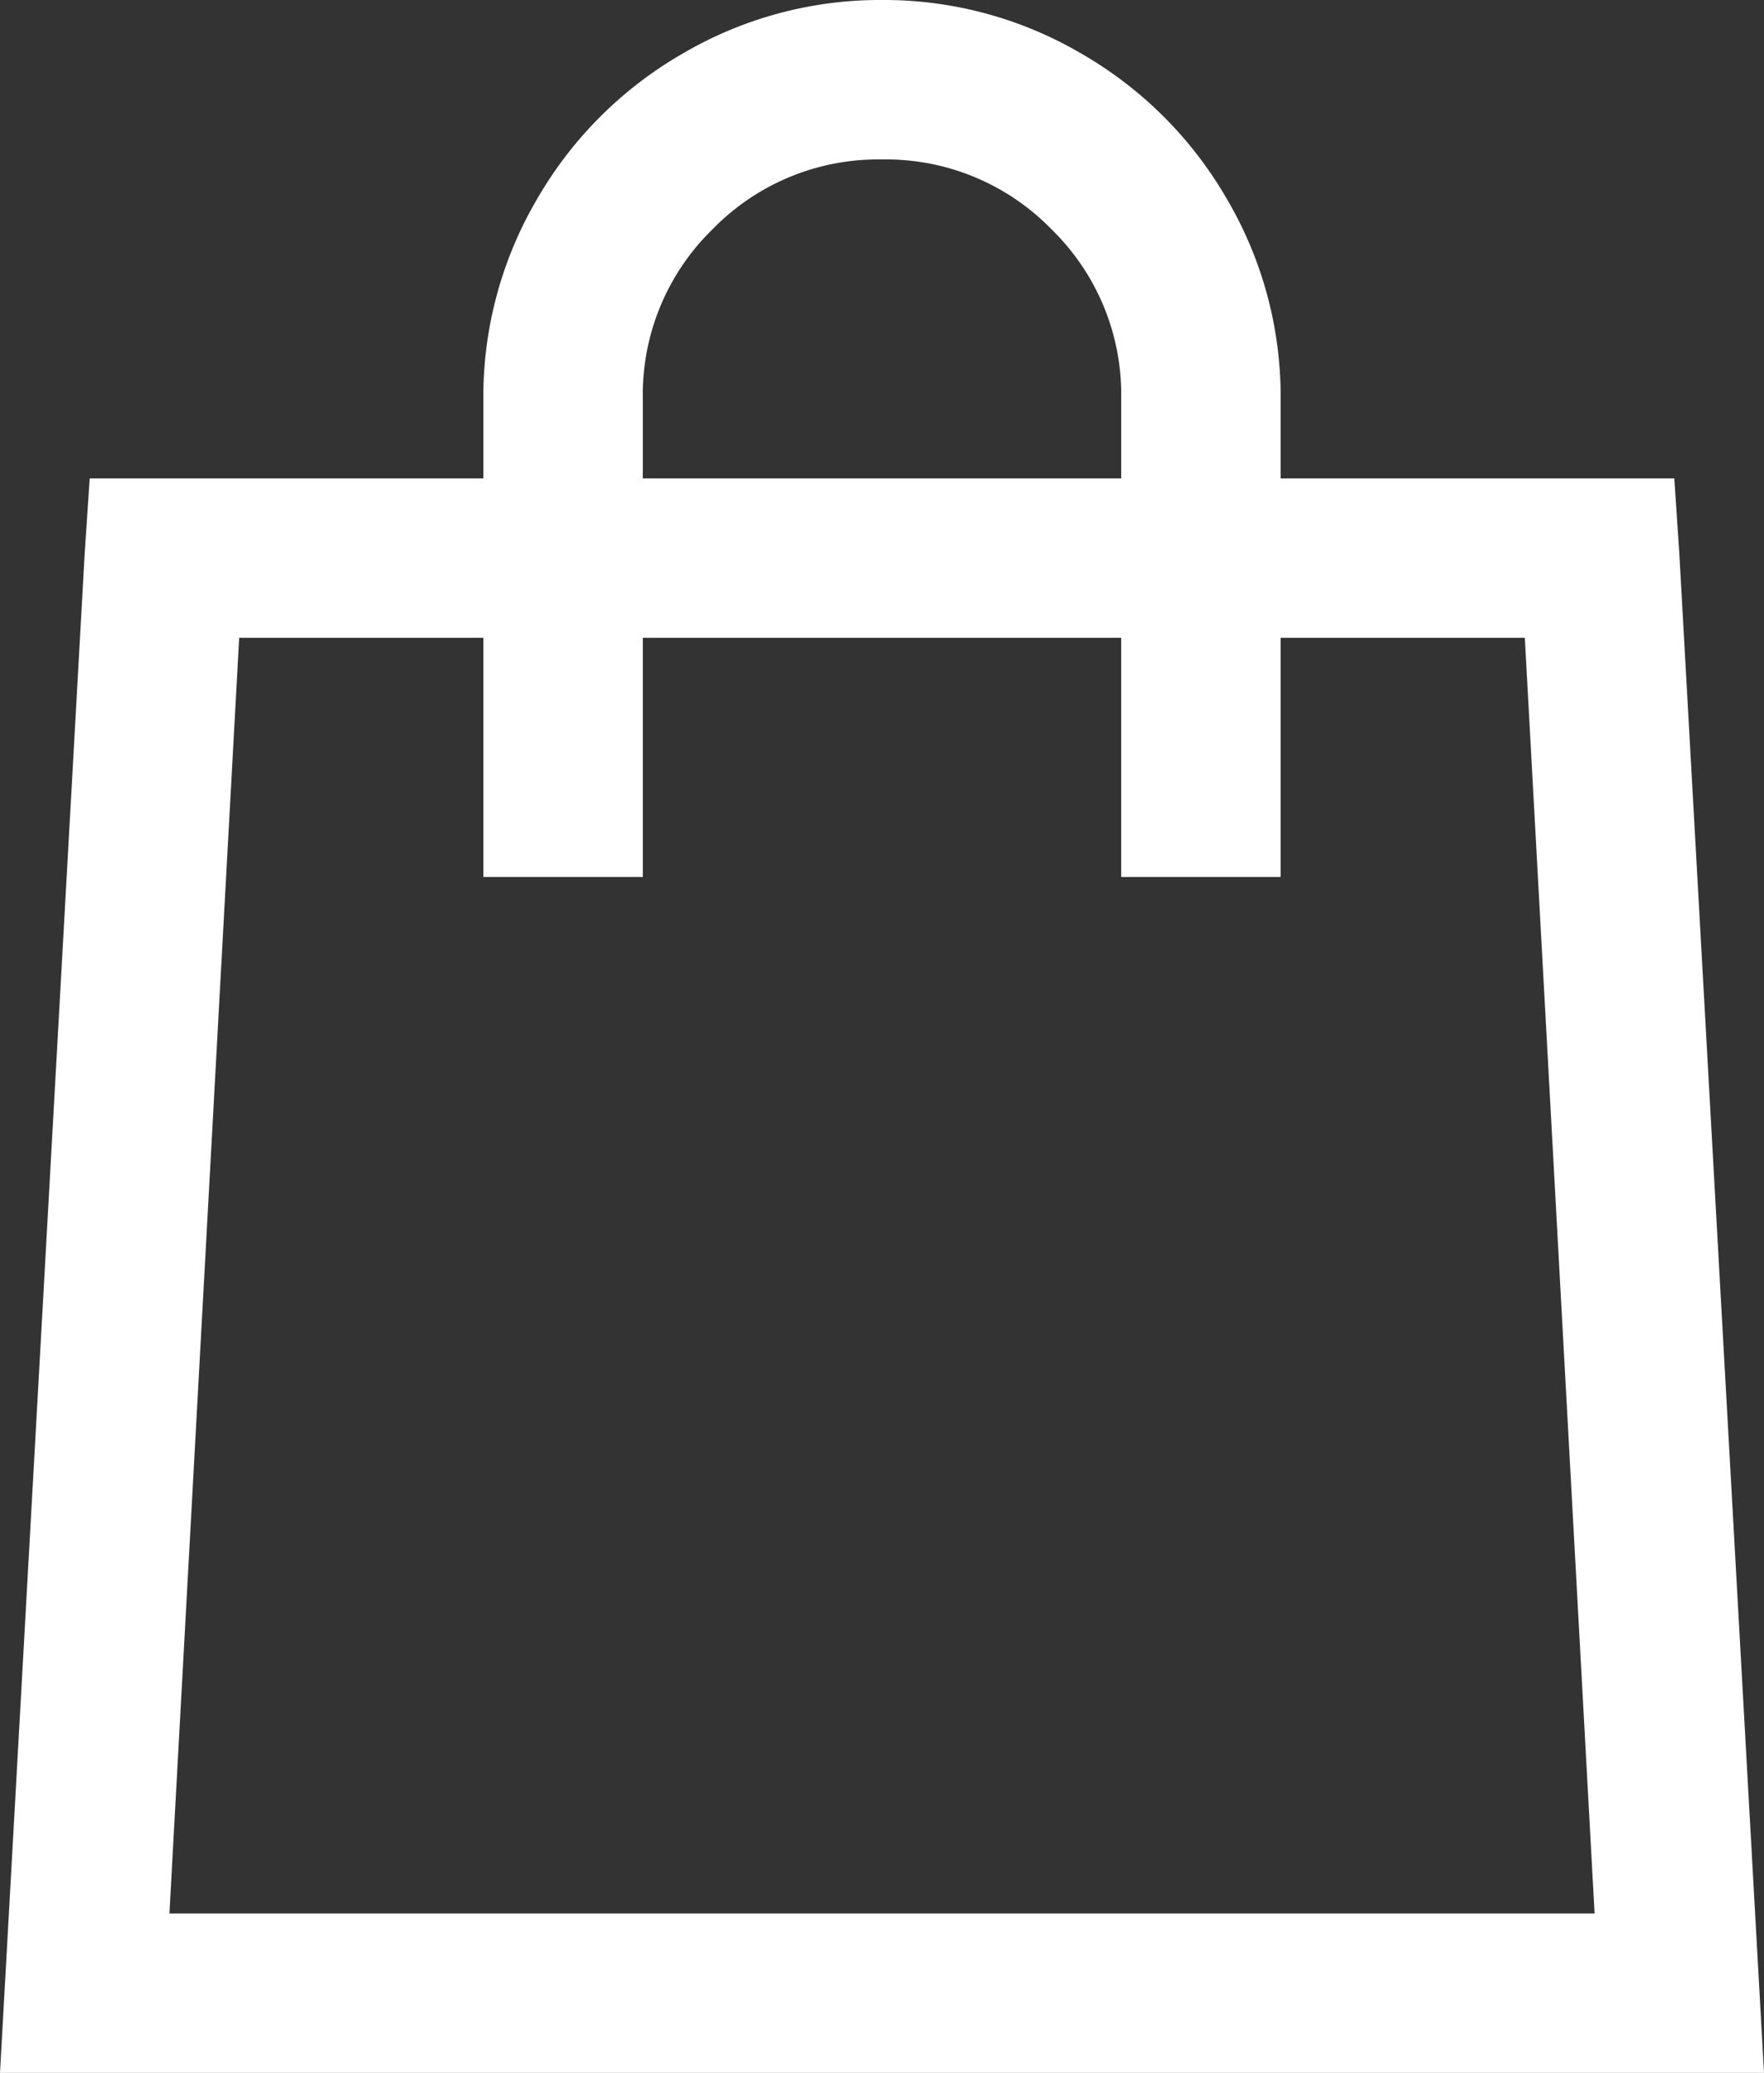
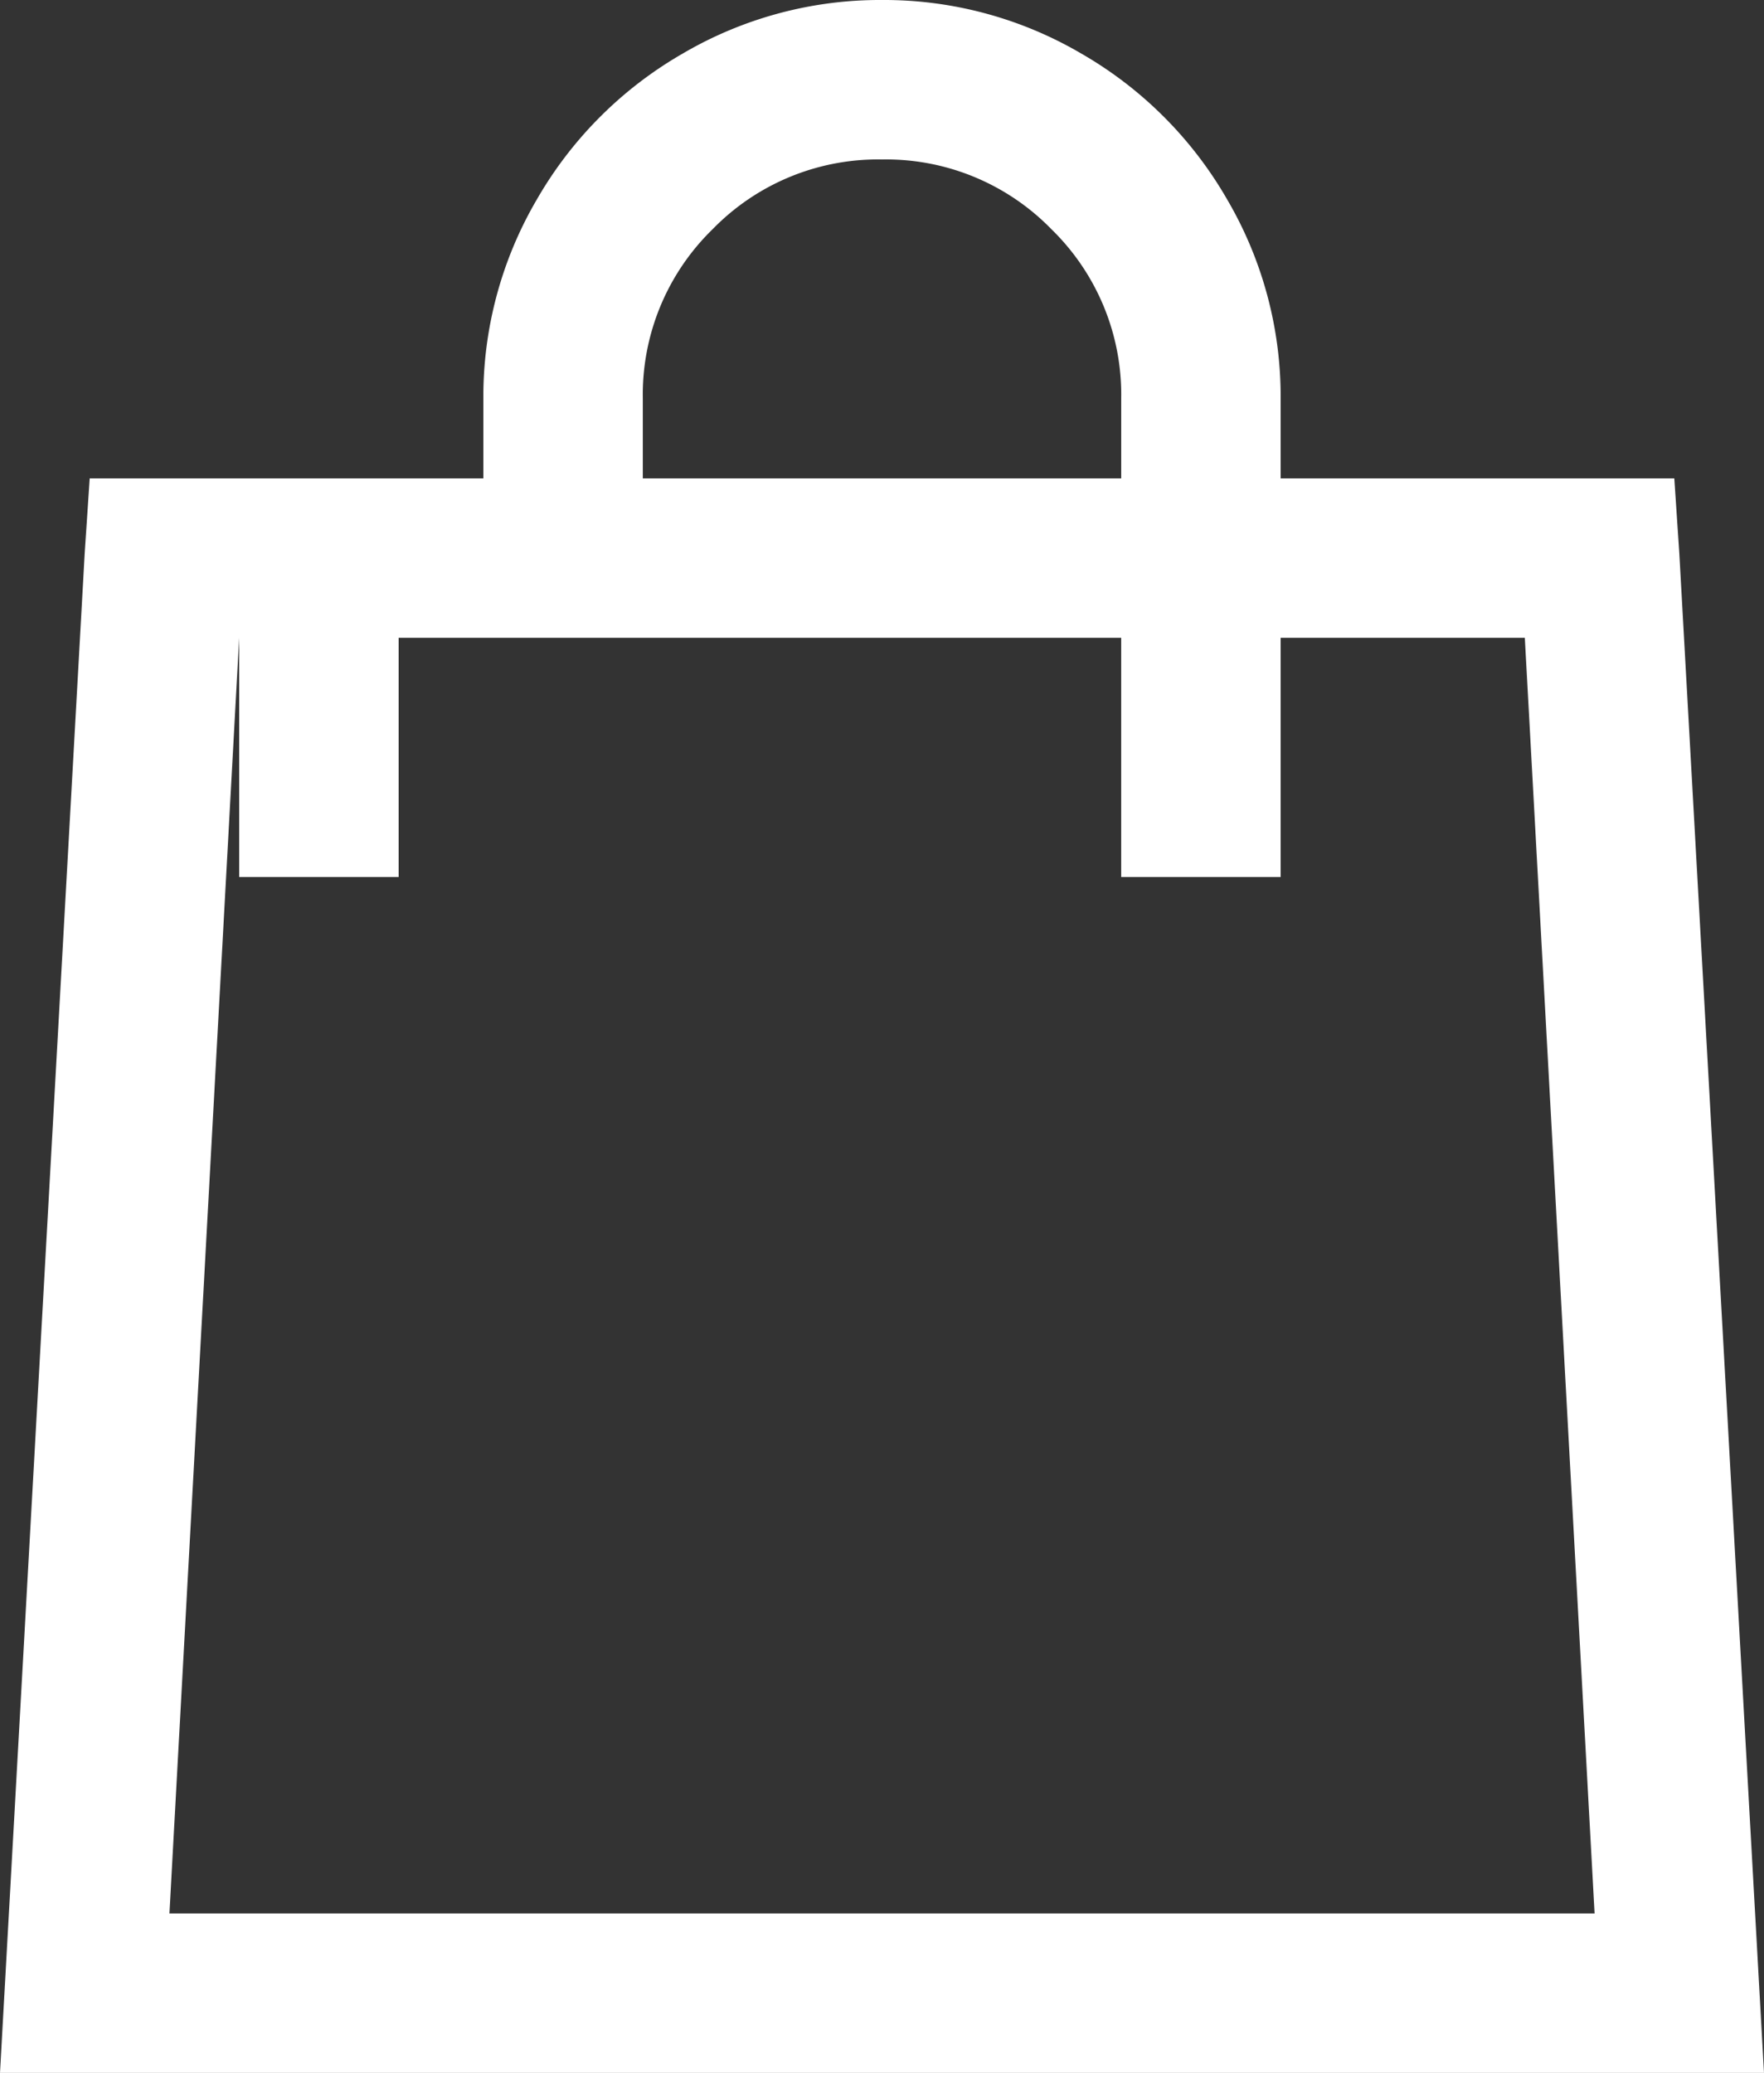
<svg xmlns="http://www.w3.org/2000/svg" width="79.512" height="93.438" viewBox="0 0 79.512 93.438">
  <rect x="0" y="0" width="79.512" height="93.438" fill="#333333" stroke="none" />
-   <path id="Path_50052" data-name="Path 50052" d="M57.5-89.844a17.577,17.577,0,0,0-8.984,2.415,17.841,17.841,0,0,0-6.57,6.57,17.577,17.577,0,0,0-2.415,8.984v3.594H21.787l-.225,3.369L17.744,3.594H97.256L93.438-64.912l-.225-3.369H75.469v-3.594a17.577,17.577,0,0,0-2.415-8.984,17.841,17.841,0,0,0-6.57-6.57A17.577,17.577,0,0,0,57.5-89.844Zm0,7.188a10.4,10.4,0,0,1,7.637,3.145,10.4,10.4,0,0,1,3.145,7.637v3.594H46.719v-3.594a10.4,10.4,0,0,1,3.145-7.637A10.4,10.4,0,0,1,57.5-82.656ZM28.525-61.094H39.531v10.781h7.188V-61.094H68.281v10.781h7.188V-61.094H86.475l3.145,57.5H25.381Z" transform="translate(-17.744 89.844)" fill="#fff" />
+   <path id="Path_50052" data-name="Path 50052" d="M57.5-89.844a17.577,17.577,0,0,0-8.984,2.415,17.841,17.841,0,0,0-6.57,6.57,17.577,17.577,0,0,0-2.415,8.984v3.594H21.787l-.225,3.369L17.744,3.594H97.256L93.438-64.912l-.225-3.369H75.469v-3.594a17.577,17.577,0,0,0-2.415-8.984,17.841,17.841,0,0,0-6.57-6.57A17.577,17.577,0,0,0,57.5-89.844Zm0,7.188a10.4,10.4,0,0,1,7.637,3.145,10.4,10.4,0,0,1,3.145,7.637v3.594H46.719v-3.594a10.4,10.4,0,0,1,3.145-7.637A10.4,10.4,0,0,1,57.5-82.656ZM28.525-61.094v10.781h7.188V-61.094H68.281v10.781h7.188V-61.094H86.475l3.145,57.5H25.381Z" transform="translate(-17.744 89.844)" fill="#fff" />
</svg>